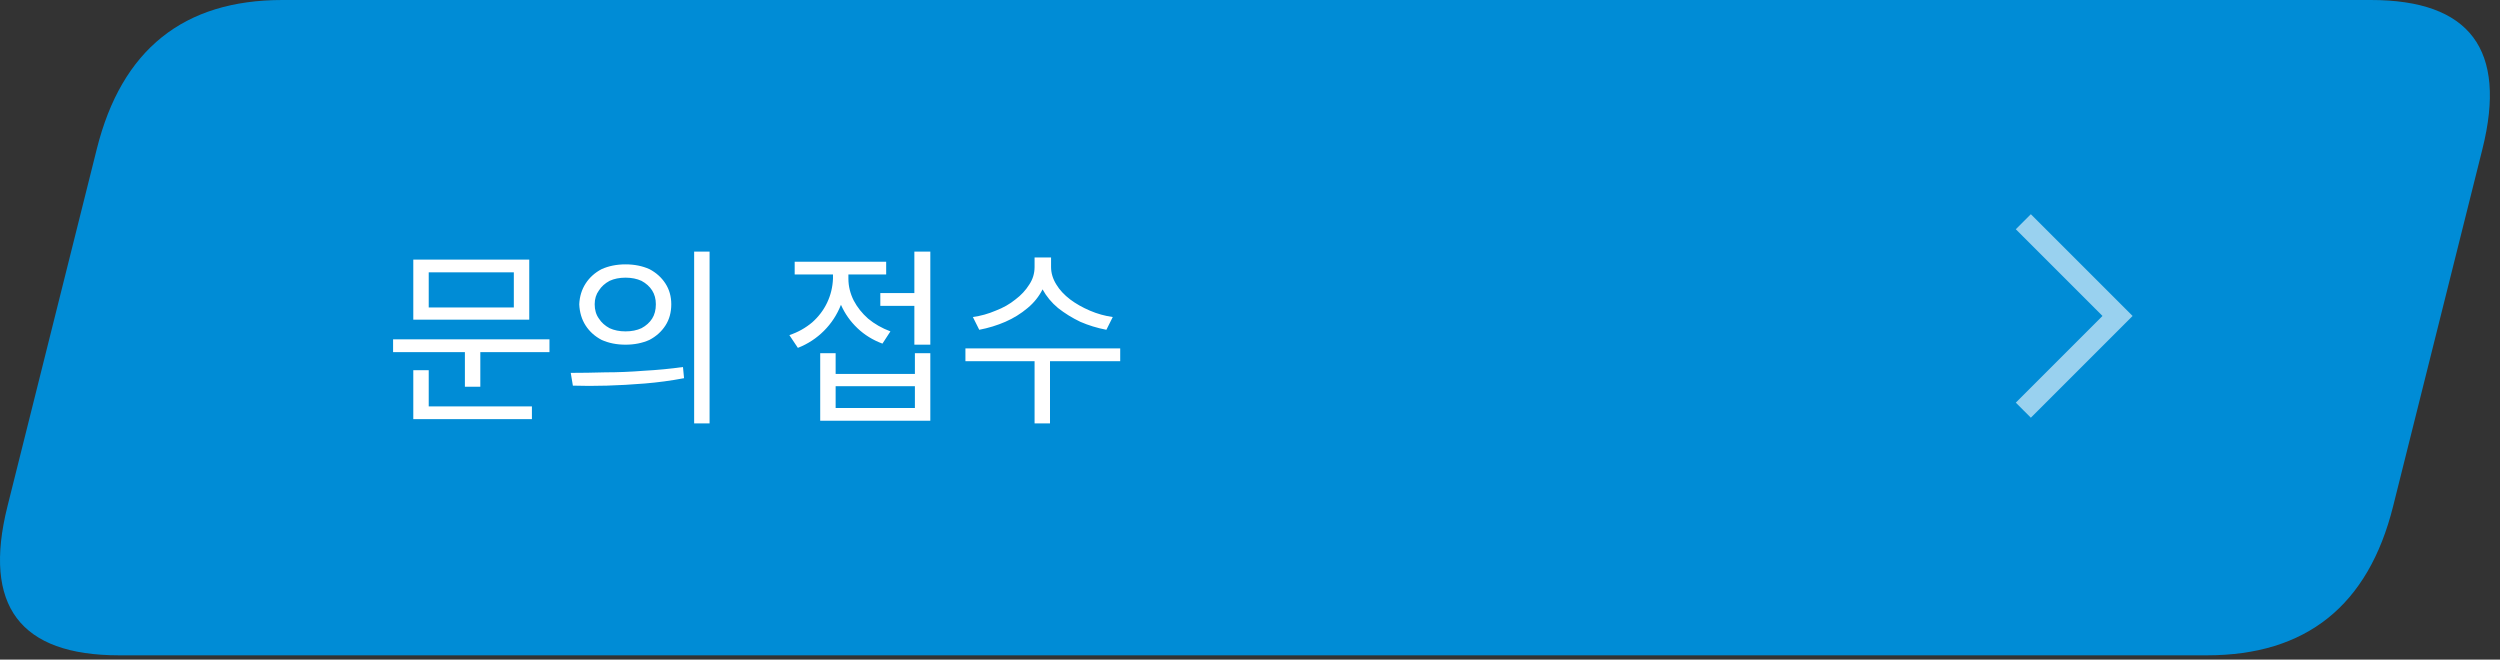
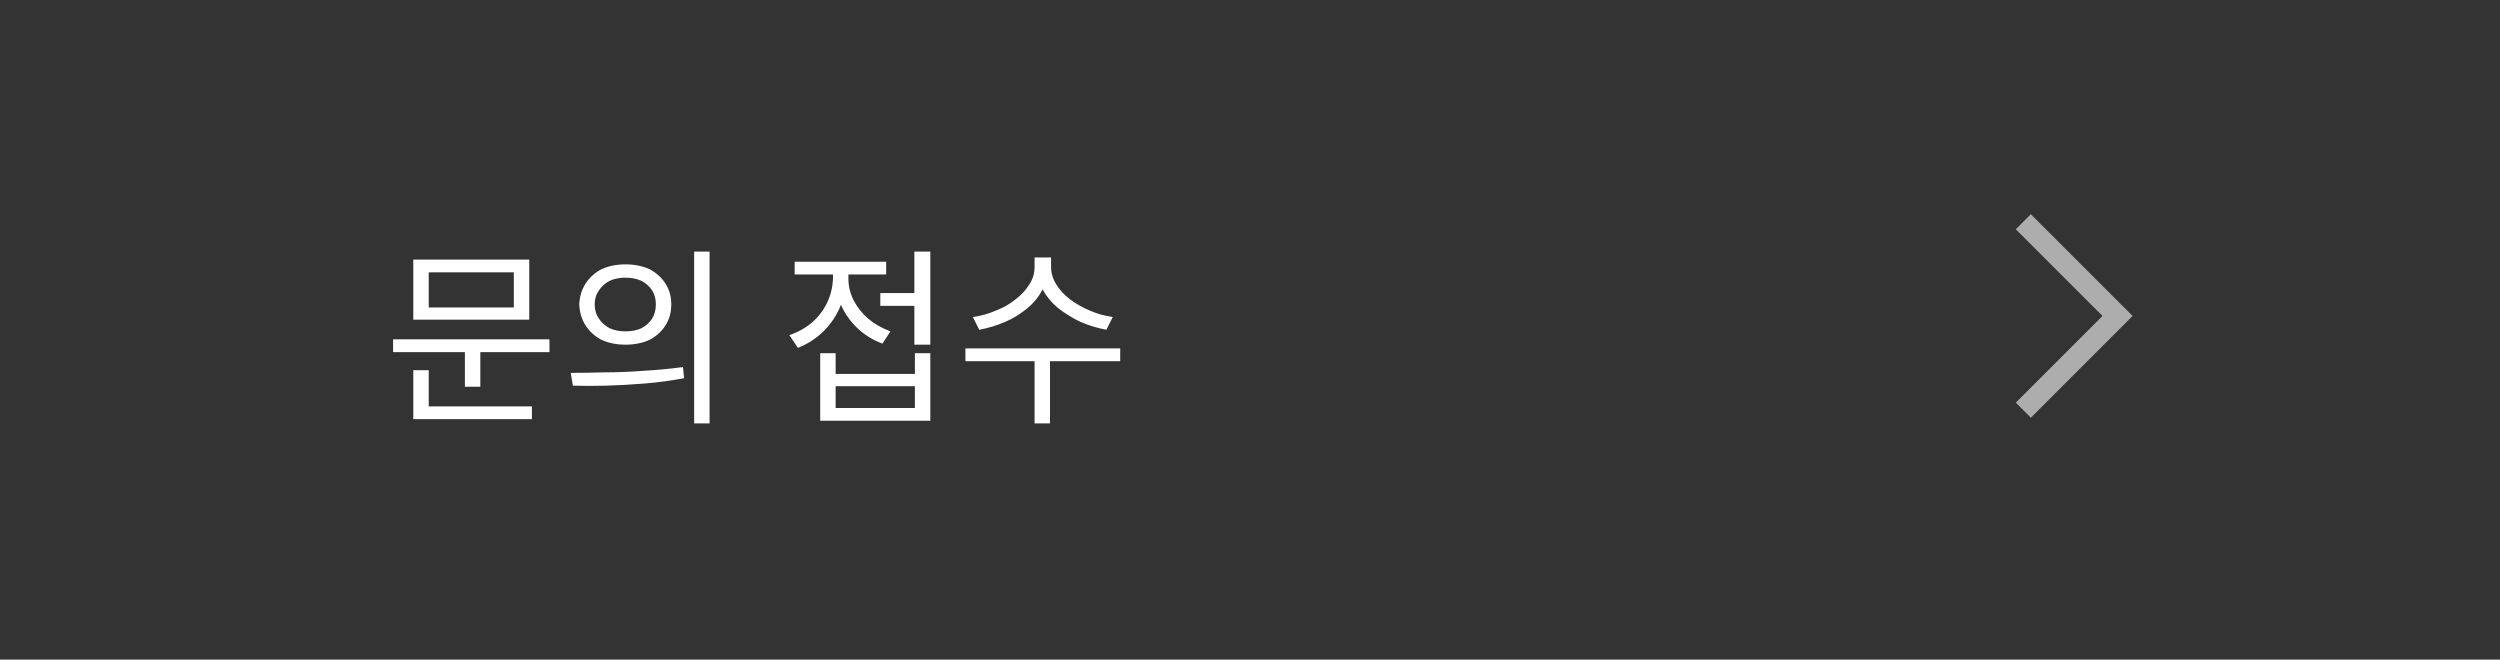
<svg xmlns="http://www.w3.org/2000/svg" xmlns:xlink="http://www.w3.org/1999/xlink" version="1.1" preserveAspectRatio="none" x="0px" y="0px" width="235px" height="62px" viewBox="0 0 235 62">
  <rect x="0" y="0" width="235" height="62" fill="#333333" stroke="none" />
  <defs>
    <g id="Layer0_0_FILL">
-       <path fill="#008CD6" stroke="none" d=" M 837.6 605.15 Q 823.65 605.15 820.15 619.15 L 811.75 652.75 Q 808.25 666.75 822.25 666.75 L 1018.5 666.75 Q 1032.5 666.75 1036 652.75 L 1044.4 619.15 Q 1047.9 605.15 1033.9 605.15 L 837.6 605.15 Z" />
-     </g>
+       </g>
    <g id="Layer0_2_FILL">
      <path fill="#FFFFFF" stroke="none" d=" M 49.75 30.05 L 49.75 24.4 38.85 24.4 38.85 30.05 49.75 30.05 M 48.3 25.6 L 48.3 28.9 40.3 28.9 40.3 25.6 48.3 25.6 M 50 39.4 L 50 38.2 40.3 38.2 40.3 34.8 38.85 34.8 38.85 39.4 50 39.4 M 51.65 33.1 L 51.65 31.9 36.95 31.9 36.95 33.1 43.7 33.1 43.7 36.35 45.15 36.35 45.15 33.1 51.65 33.1 M 53.65 35.05 L 53.85 36.25 Q 55.3 36.3 57.05 36.25 58.75 36.2 60.6 36.05 62.45 35.9 64.3 35.55 L 64.2 34.5 Q 62.4 34.75 60.55 34.85 58.65 35 56.9 35 55.15 35.05 53.65 35.05 M 58.8 24.85 Q 57.55 24.85 56.55 25.3 55.6 25.8 55.05 26.65 54.5 27.5 54.45 28.6 54.5 29.75 55.05 30.6 55.6 31.45 56.55 31.95 57.55 32.4 58.8 32.4 60.05 32.4 61.05 31.95 62 31.45 62.55 30.6 63.1 29.75 63.1 28.6 63.1 27.5 62.55 26.65 62 25.8 61.05 25.3 60.05 24.85 58.8 24.85 M 56.3 27.3 Q 56.65 26.75 57.3 26.4 57.95 26.1 58.8 26.1 59.65 26.1 60.3 26.4 60.95 26.75 61.3 27.3 61.65 27.85 61.65 28.6 61.65 29.4 61.3 29.95 60.95 30.5 60.3 30.85 59.65 31.15 58.8 31.15 57.95 31.15 57.3 30.85 56.65 30.5 56.3 29.95 55.9 29.4 55.9 28.6 55.9 27.85 56.3 27.3 M 66.7 23.65 L 65.25 23.65 65.25 39.8 66.7 39.8 66.7 23.65 M 90.75 32.75 L 90.75 33.95 97.25 33.95 97.25 39.8 98.7 39.8 98.7 33.95 105.3 33.95 105.3 32.75 90.75 32.75 M 86 33.2 L 86 35.15 78.55 35.15 78.55 33.2 77.1 33.2 77.1 39.55 87.45 39.55 87.45 33.2 86 33.2 M 86 36.3 L 86 38.35 78.55 38.35 78.55 36.3 86 36.3 M 82.95 32.3 L 83.7 31.15 Q 82.5 30.7 81.6 29.95 80.75 29.2 80.25 28.25 79.75 27.25 79.75 26.2 L 79.75 25.8 83.3 25.8 83.3 24.6 74.7 24.6 74.7 25.8 78.3 25.8 78.3 26.2 Q 78.25 27.4 77.75 28.45 77.25 29.5 76.35 30.3 75.4 31.1 74.2 31.5 L 75 32.7 Q 76.4 32.15 77.45 31.1 78.5 30.05 79.05 28.65 79.6 29.9 80.6 30.85 81.6 31.8 82.95 32.3 M 87.45 23.65 L 85.95 23.65 85.95 27.55 82.75 27.55 82.75 28.75 85.95 28.75 85.95 32.4 87.45 32.4 87.45 23.65 M 98.8 24.2 L 97.25 24.2 97.25 25.1 Q 97.25 26 96.75 26.75 96.25 27.55 95.45 28.15 94.65 28.8 93.6 29.2 92.55 29.65 91.45 29.8 L 92.05 31 Q 93.35 30.75 94.5 30.25 95.65 29.75 96.6 28.95 97.5 28.2 98 27.2 98.55 28.2 99.45 28.95 100.4 29.7 101.55 30.25 102.7 30.75 104 31 L 104.6 29.8 Q 103.5 29.65 102.45 29.2 101.4 28.75 100.6 28.15 99.75 27.5 99.3 26.75 98.8 25.95 98.8 25.1 L 98.8 24.2 Z" />
    </g>
    <path id="Layer0_1_1_STROKES" stroke="#FFFFFF" stroke-opacity="0.6" stroke-width="2" stroke-linejoin="miter" stroke-linecap="square" stroke-miterlimit="3" fill="none" d=" M 982.95 626.7 L 991.1 634.85 982.95 643" />
  </defs>
  <g transform="matrix( 1, 0, 0, 1, -811.05,-605.15) ">
    <use xlink:href="#Layer0_0_FILL" />
  </g>
  <g transform="matrix( 1, 0, 0, 1, -792.05,-605.15) ">
    <use xlink:href="#Layer0_1_1_STROKES" />
  </g>
  <g transform="matrix( 1, 0, 0, 1, 0,0) ">
    <use xlink:href="#Layer0_2_FILL" />
  </g>
</svg>